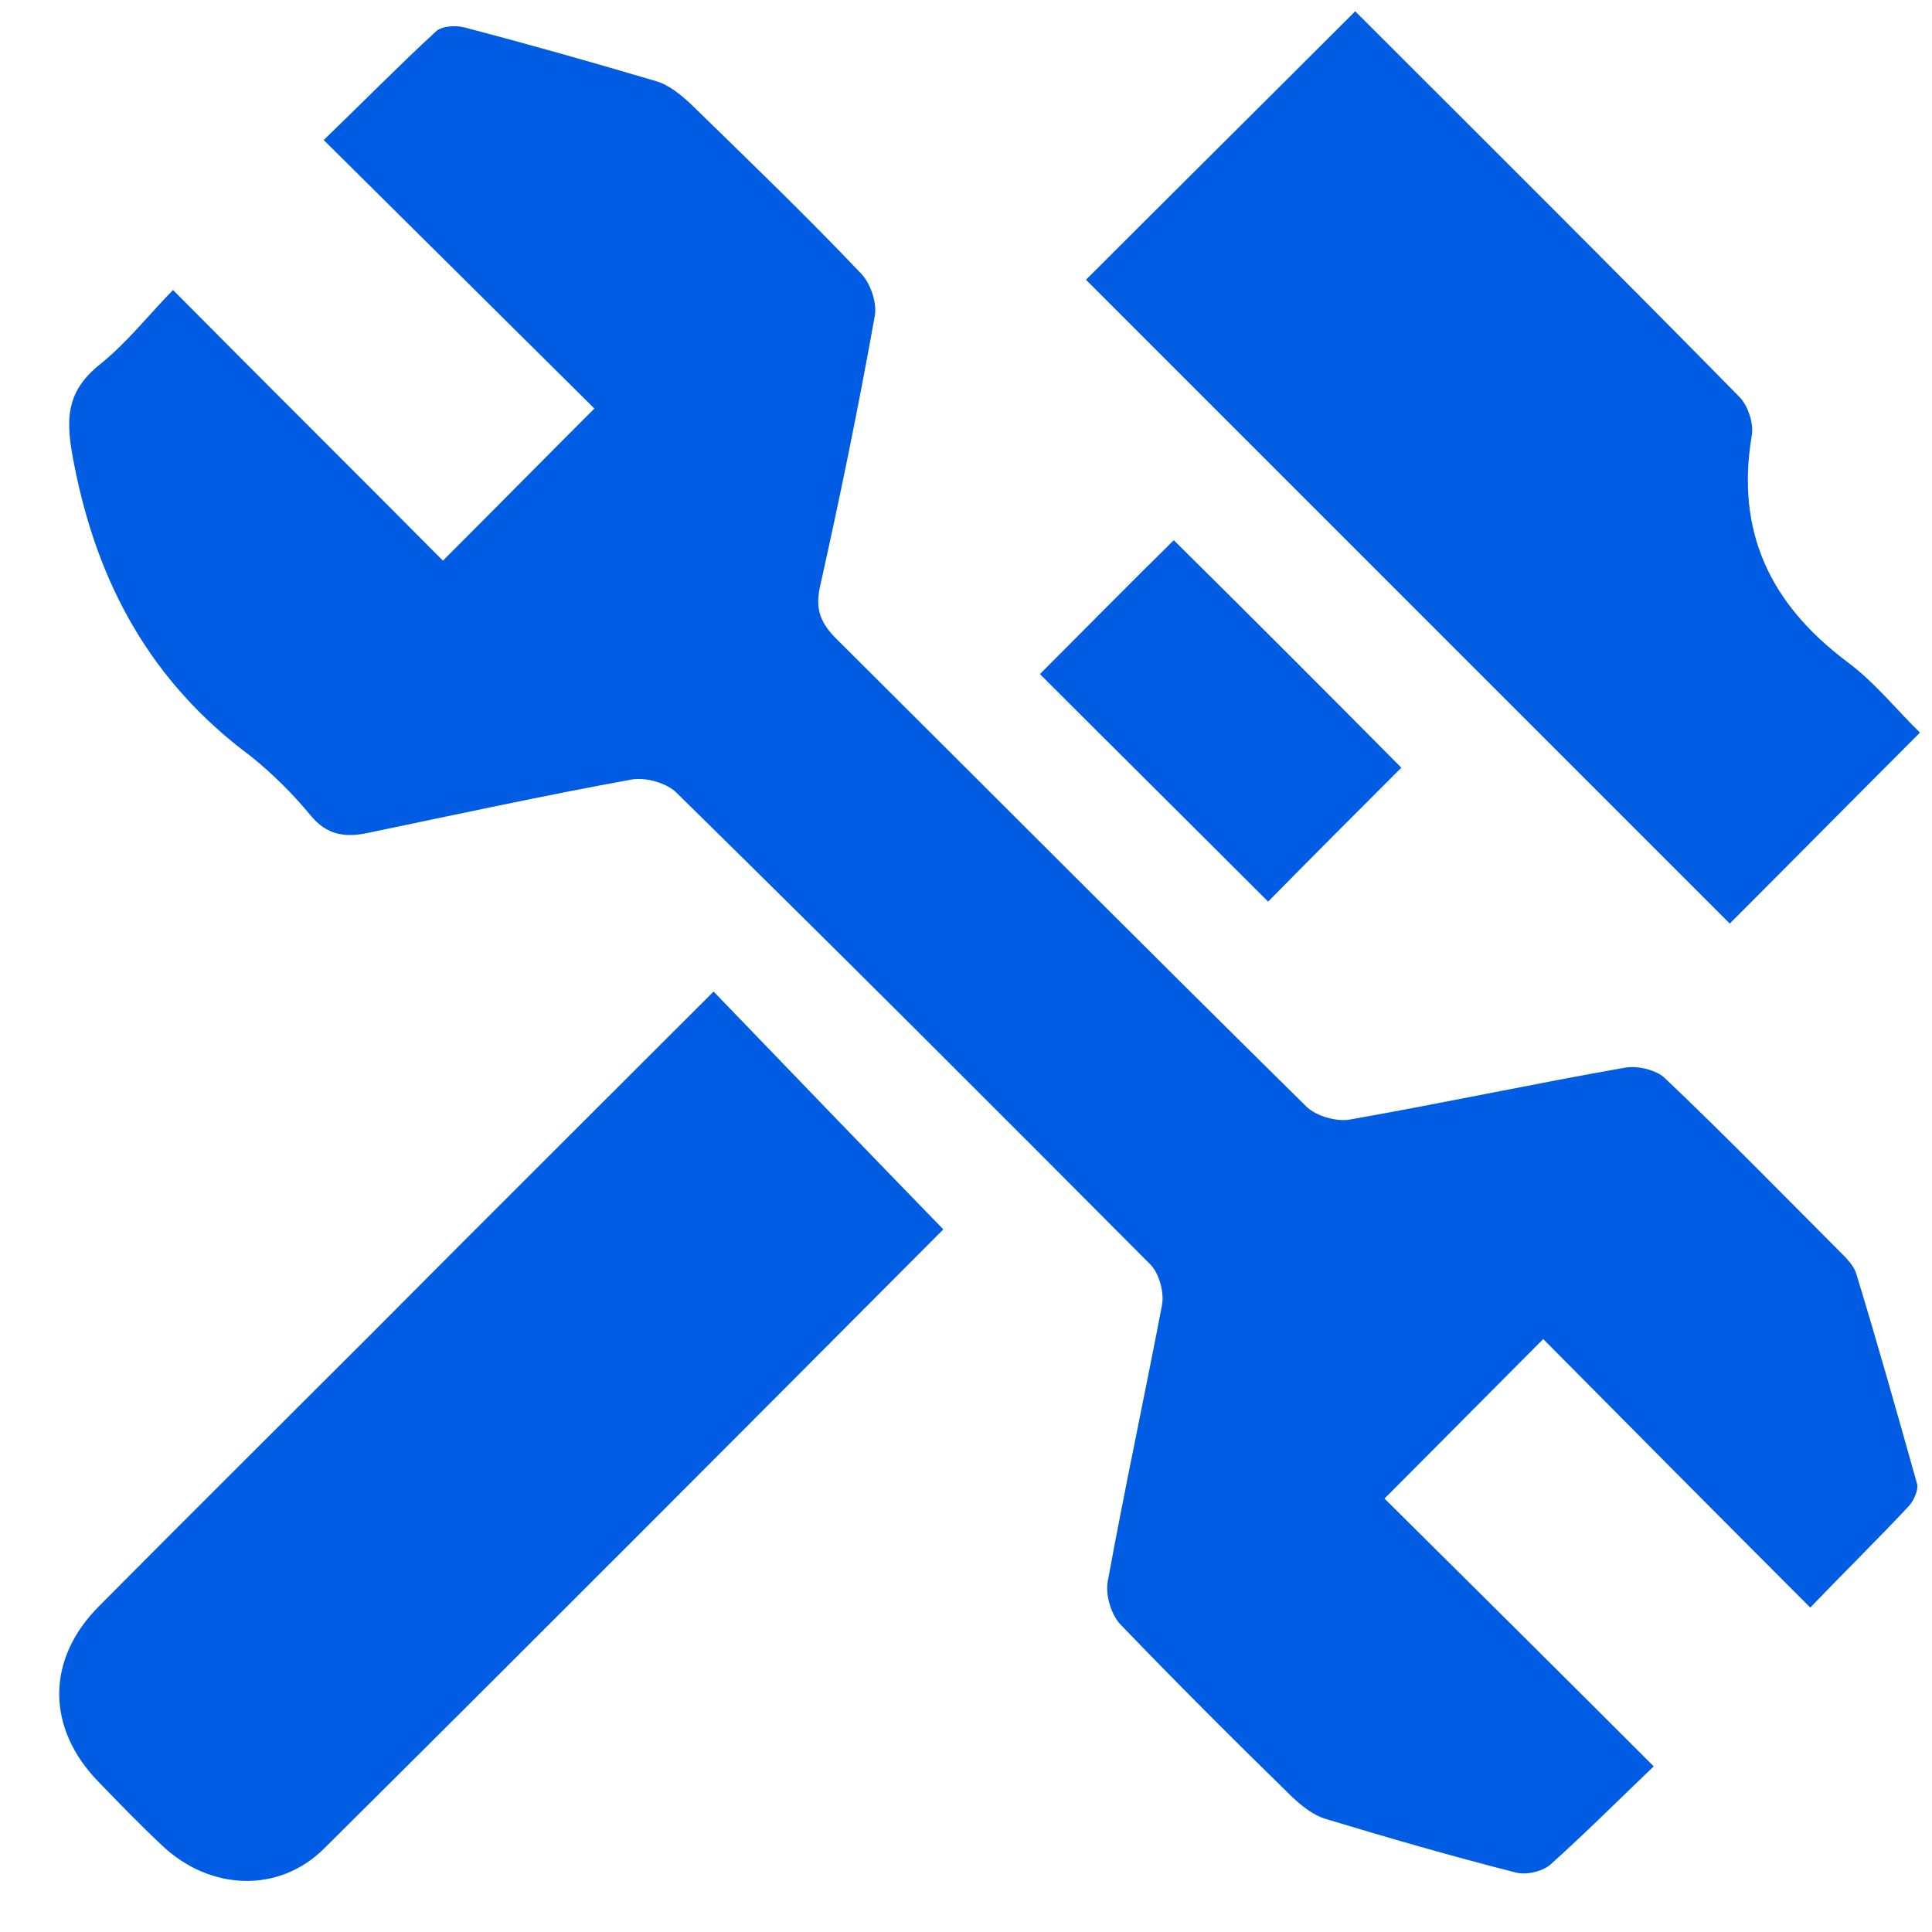
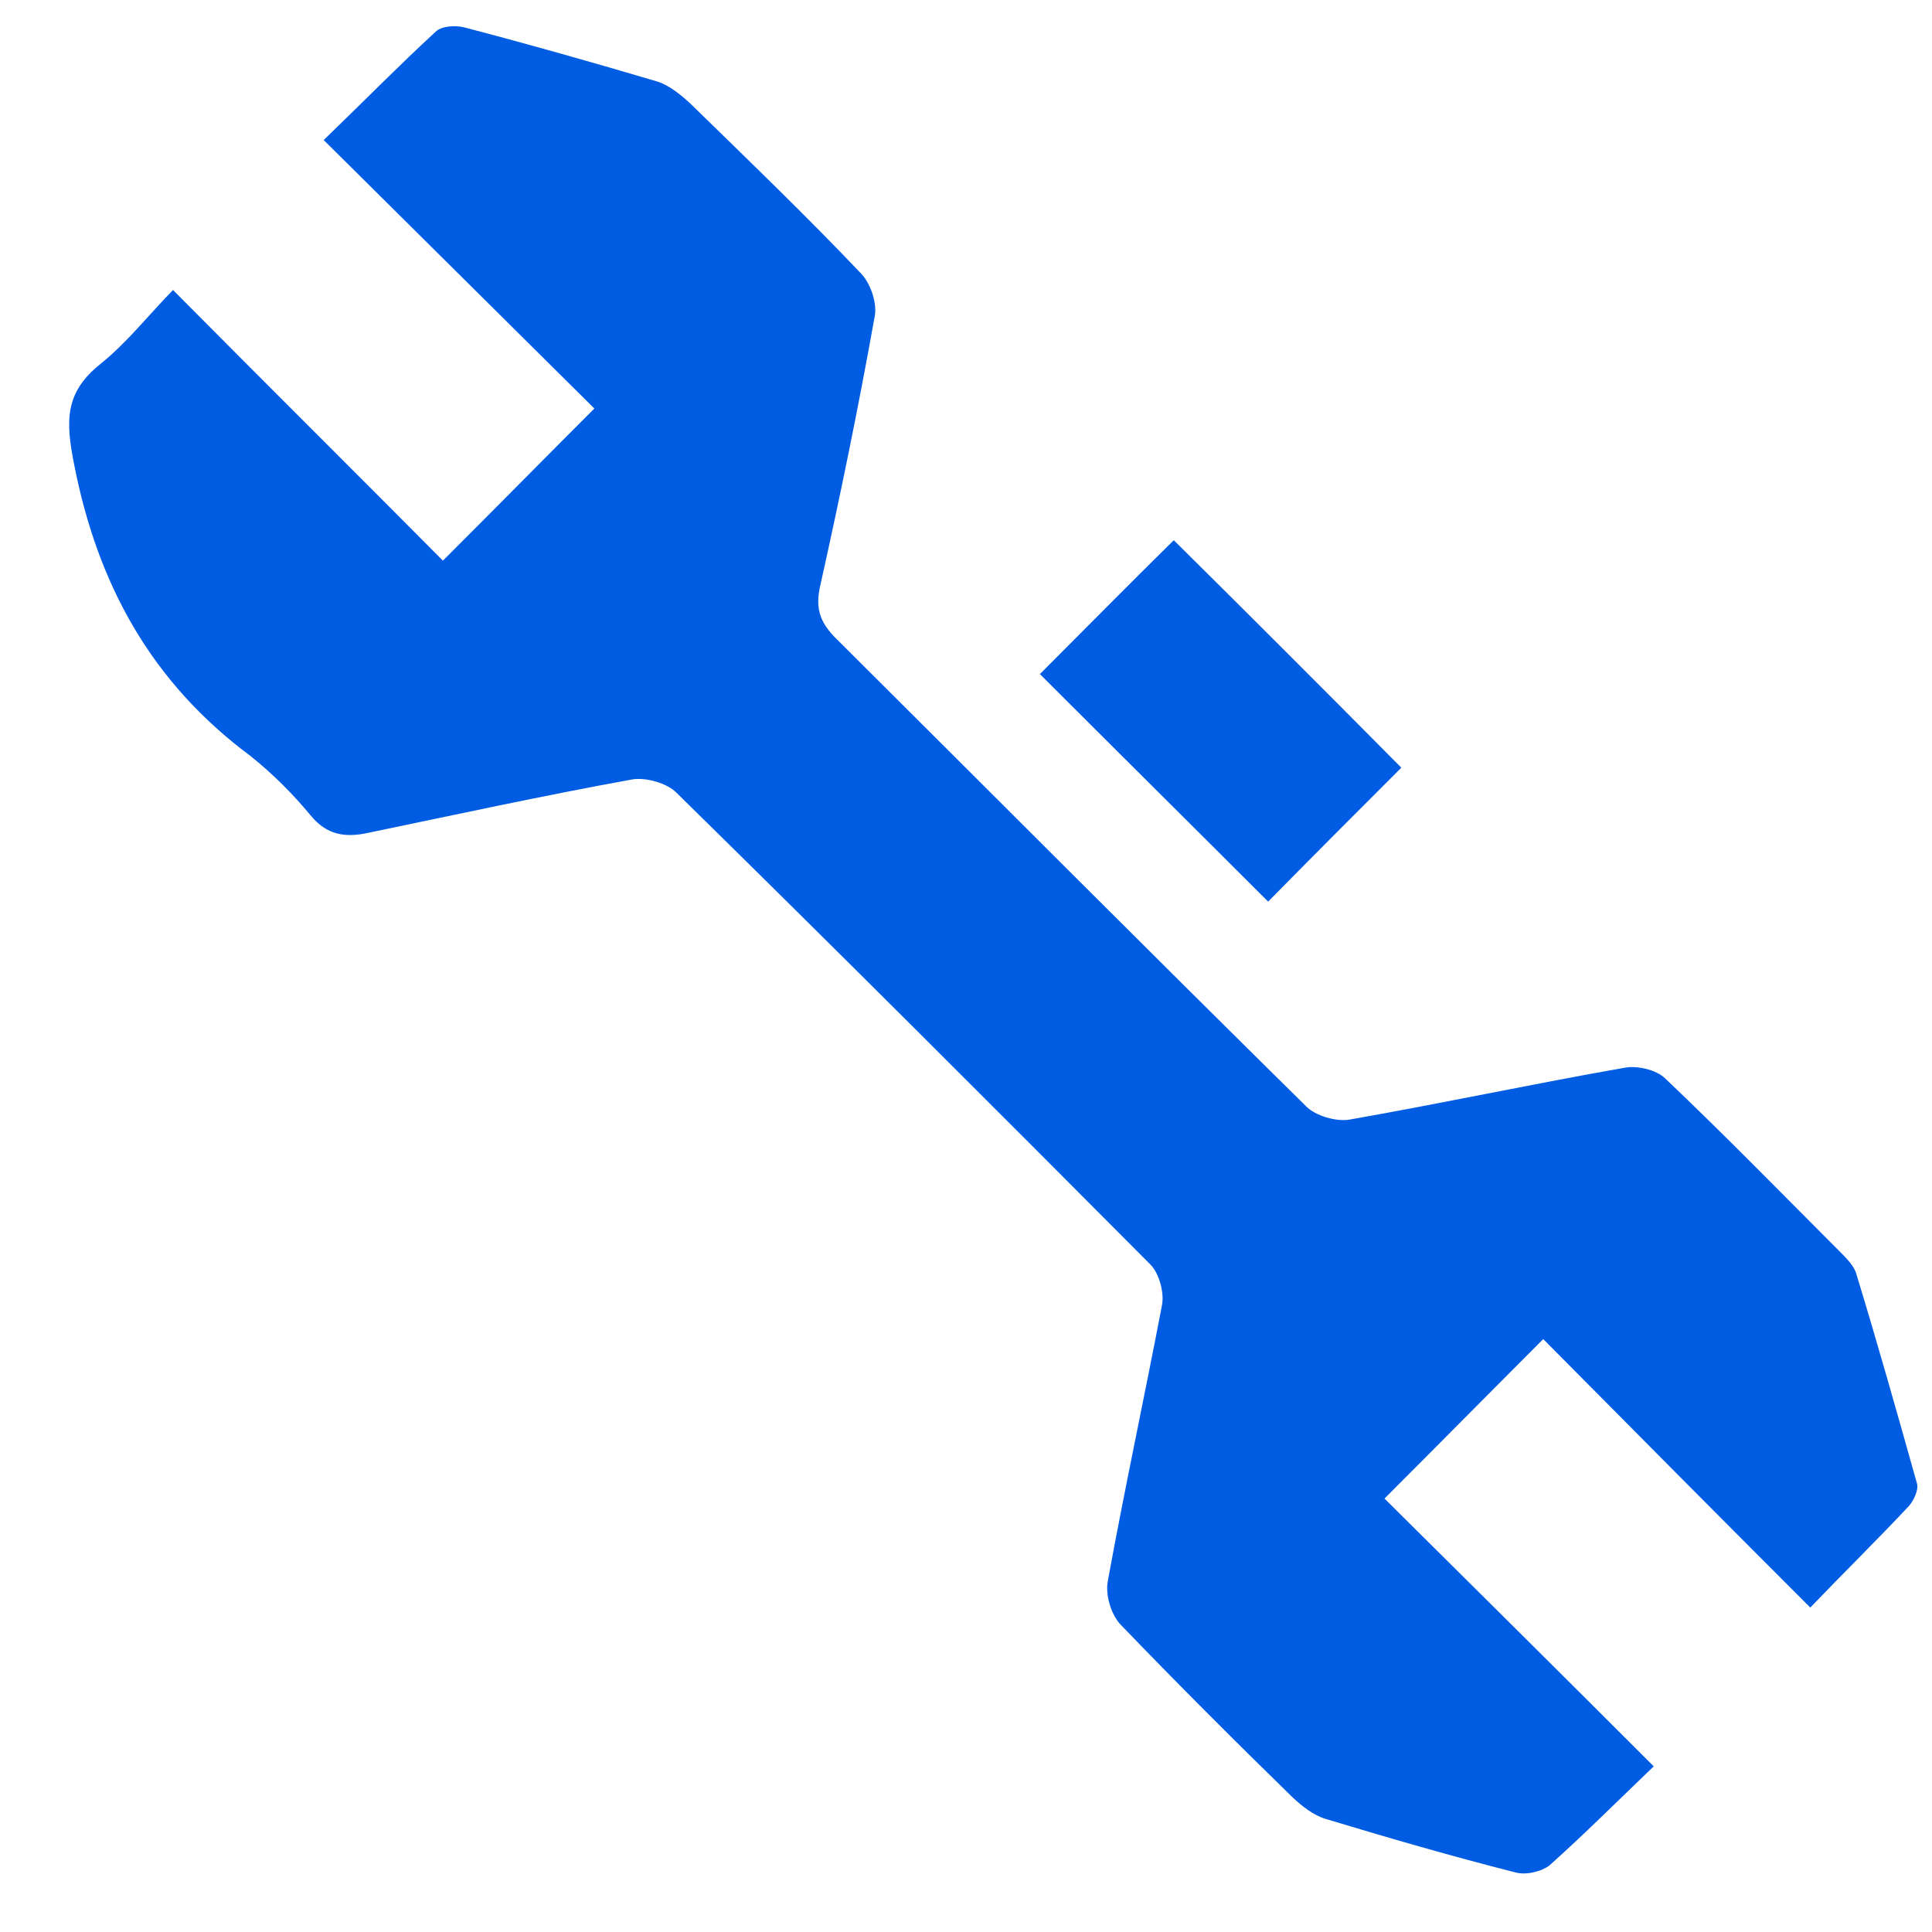
<svg xmlns="http://www.w3.org/2000/svg" width="31" height="31" viewBox="0 0 31 31" fill="none">
  <path d="M29.047 25.794C27.568 24.315 26.135 22.872 24.762 21.486C23.882 22.367 23.072 23.188 22.215 24.045C23.576 25.395 25.032 26.839 26.535 28.342C25.948 28.905 25.419 29.433 24.868 29.926C24.739 30.032 24.48 30.091 24.316 30.044C23.295 29.785 22.285 29.492 21.276 29.187C21.076 29.128 20.9 28.987 20.747 28.846C19.808 27.931 18.881 27.003 17.977 26.064C17.825 25.9 17.731 25.583 17.777 25.36C18.047 23.881 18.364 22.414 18.646 20.935C18.681 20.735 18.599 20.43 18.458 20.289C15.935 17.753 13.399 15.218 10.852 12.717C10.699 12.565 10.37 12.471 10.147 12.506C8.727 12.764 7.318 13.07 5.91 13.363C5.534 13.445 5.241 13.398 4.982 13.081C4.701 12.741 4.372 12.412 4.02 12.131C2.423 10.945 1.566 9.372 1.191 7.459C1.05 6.754 1.038 6.296 1.613 5.839C2.036 5.498 2.376 5.064 2.776 4.653C4.266 6.156 5.71 7.588 7.107 8.996C7.929 8.175 8.739 7.353 9.537 6.555C8.152 5.181 6.696 3.737 5.194 2.247C5.875 1.589 6.415 1.038 6.99 0.509C7.084 0.415 7.307 0.404 7.448 0.439C8.481 0.709 9.514 1.002 10.546 1.308C10.734 1.366 10.922 1.519 11.075 1.66C12.002 2.564 12.93 3.456 13.822 4.395C13.974 4.559 14.08 4.876 14.033 5.087C13.775 6.531 13.481 7.963 13.164 9.384C13.082 9.736 13.141 9.959 13.387 10.217C15.911 12.729 18.423 15.253 20.959 17.753C21.111 17.906 21.44 18 21.651 17.965C23.13 17.706 24.598 17.39 26.077 17.131C26.276 17.096 26.581 17.166 26.722 17.307C27.673 18.211 28.589 19.15 29.516 20.078C29.622 20.183 29.751 20.312 29.786 20.442C30.127 21.557 30.444 22.684 30.761 23.811C30.784 23.904 30.713 24.069 30.631 24.163C30.115 24.714 29.575 25.243 29.047 25.794Z" fill="#005CE2" />
-   <path d="M15.136 19.726C11.873 23.001 8.551 26.334 5.205 29.656C4.478 30.384 3.374 30.337 2.611 29.621C2.259 29.293 1.919 28.94 1.578 28.588C0.745 27.731 0.733 26.628 1.59 25.771C3.034 24.315 4.489 22.872 5.945 21.416C7.776 19.573 9.619 17.742 11.45 15.91C12.683 17.19 13.892 18.446 15.136 19.726Z" fill="#005CE2" />
-   <path d="M21.745 0.181C23.799 2.235 25.866 4.289 27.908 6.367C28.049 6.508 28.143 6.801 28.108 6.989C27.849 8.527 28.401 9.689 29.634 10.616C30.08 10.945 30.444 11.403 30.807 11.755C29.751 12.811 28.741 13.833 27.755 14.819C24.328 11.391 20.853 7.916 17.425 4.489C18.822 3.092 20.266 1.66 21.745 0.181Z" fill="#005CE2" />
  <path d="M22.485 12.318C21.78 13.023 21.029 13.774 20.348 14.467C19.139 13.258 17.895 12.025 16.686 10.816C17.355 10.147 18.106 9.384 18.834 8.668C20.031 9.853 21.252 11.074 22.485 12.318Z" fill="#005CE2" />
</svg>